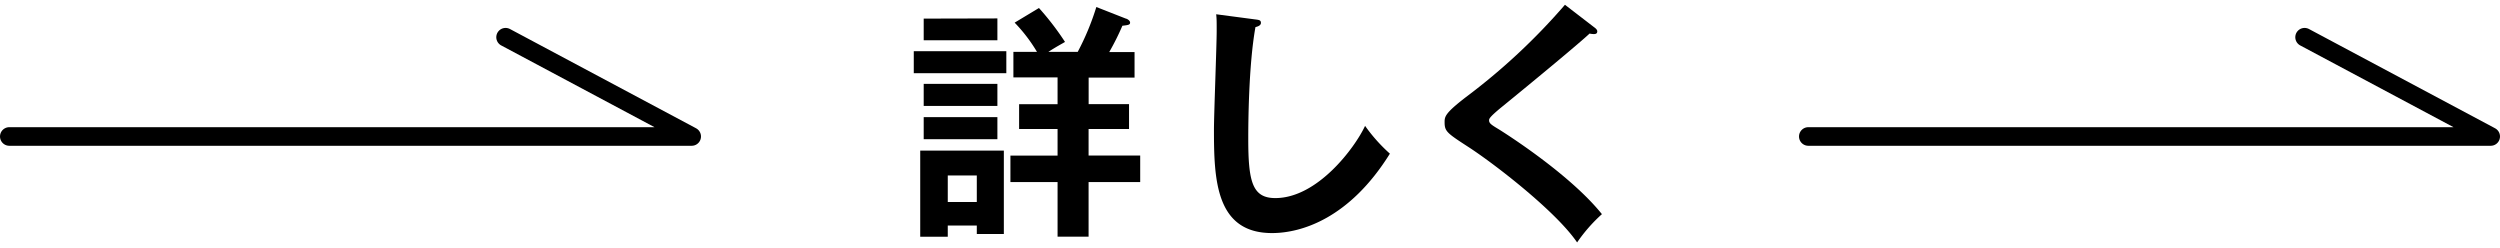
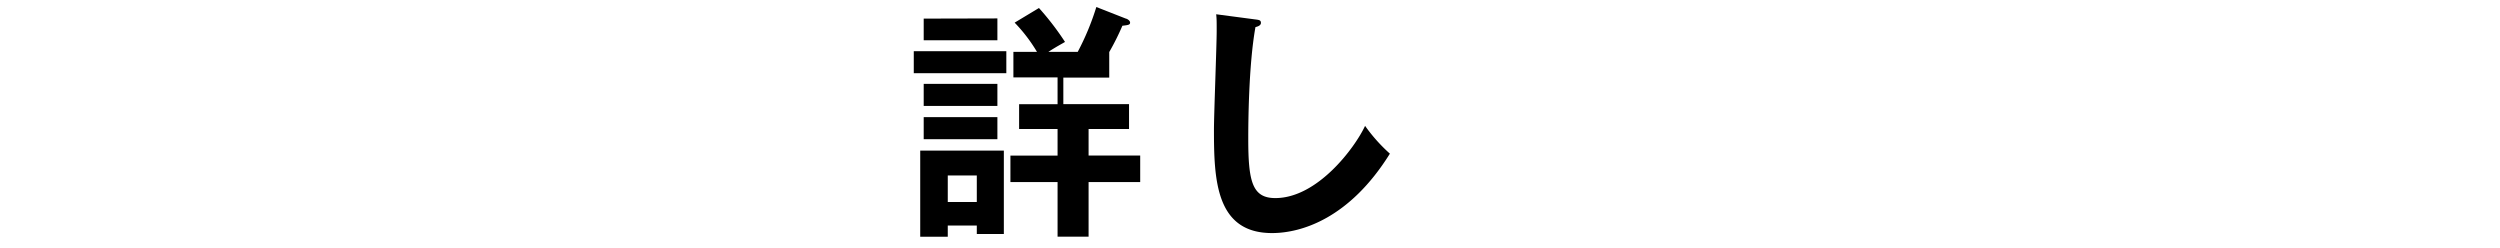
<svg xmlns="http://www.w3.org/2000/svg" viewBox="0 0 403 40">
  <defs>
    <style>.cls-1,.cls-2{fill:none;}.cls-1{stroke:#000;stroke-linecap:round;stroke-linejoin:round;stroke-width:3px;}</style>
  </defs>
  <g id="レイヤー_2" data-name="レイヤー 2">
    <g id="ガイド">
-       <path d="M162.22,8.25V11.8H147.3V8.25Zm-9.44,28.11v1.8h-4.44V24.28h13.48V37.72h-4.36V36.36Zm8-33.39V6.49H148.9V3Zm0,10.55v3.56H148.9V13.52Zm0,5.36v3.56H148.9V18.88Zm-3.32,13.68V28.28h-4.68v4.28Zm16.27-24.2a41.29,41.29,0,0,0,3-7.23L181.49,3c.12,0,.68.28.68.64s-.28.4-1.24.51a40.86,40.86,0,0,1-2.12,4.24h4.08v4.12h-7.4v4.28H182v4h-6.52v4.28h8.32v4.28h-8.32v8.8h-5v-8.8h-7.6V25.08h7.6V20.8h-6.2v-4h6.2V12.48h-7.12V8.36h3.8a25.37,25.37,0,0,0-3.6-4.71l3.92-2.36a44.55,44.55,0,0,1,4.2,5.47c-.6.36-1.32.72-2.68,1.6Z" />
+       <path d="M162.22,8.25V11.8H147.3V8.25Zm-9.44,28.11v1.8h-4.44V24.28h13.48V37.72h-4.36V36.36Zm8-33.39V6.49H148.9V3Zm0,10.55v3.56H148.9V13.52Zm0,5.36v3.56H148.9V18.88Zm-3.32,13.68V28.28h-4.68v4.28Zm16.27-24.2a41.29,41.29,0,0,0,3-7.23L181.49,3c.12,0,.68.28.68.64s-.28.4-1.24.51a40.86,40.86,0,0,1-2.12,4.24v4.12h-7.4v4.28H182v4h-6.52v4.28h8.32v4.28h-8.32v8.8h-5v-8.8h-7.6V25.08h7.6V20.8h-6.2v-4h6.2V12.48h-7.12V8.36h3.8a25.37,25.37,0,0,0-3.6-4.71l3.92-2.36a44.55,44.55,0,0,1,4.2,5.47c-.6.36-1.32.72-2.68,1.6Z" />
      <path d="M202.34,3.13c.64.08.92.12.92.56s-.56.6-.88.68c-1.12,6.19-1.16,15.79-1.16,18,0,6.88.64,9.56,4.36,9.56,6.8,0,12.83-8.12,14.47-11.64a26.67,26.67,0,0,0,4,4.48c-6.52,10.48-14.31,12.8-19,12.8-9.08,0-9.36-8.64-9.36-16.64,0-2.52.44-13.63.44-15.92,0-1.63,0-1.91-.08-2.71Z" />
-       <path d="M257,4.41c.23.16.48.4.48.63s-.08.45-.52.45c-.13,0-.36,0-.72-.08-1.6,1.51-8.64,7.35-14.44,12.07-1.72,1.44-1.76,1.68-1.76,1.92,0,.48.36.72,1.56,1.44.64.4,11.32,7.08,16.63,13.68a25.43,25.43,0,0,0-4,4.56c-3.4-5-13.2-12.56-17.36-15.28-3.64-2.36-4-2.6-4-4.12,0-.88.08-1.44,3.4-4a101,101,0,0,0,16-14.91Z" />
-       <polyline class="cls-1" points="291.5 22 401.5 22 371.5 6" />
-       <rect class="cls-2" x="291.5" width="110" height="40" />
-       <polyline class="cls-1" points="1.5 22 111.5 22 81.5 6" />
-       <rect class="cls-2" x="1.5" width="110" height="40" />
    </g>
  </g>
</svg>